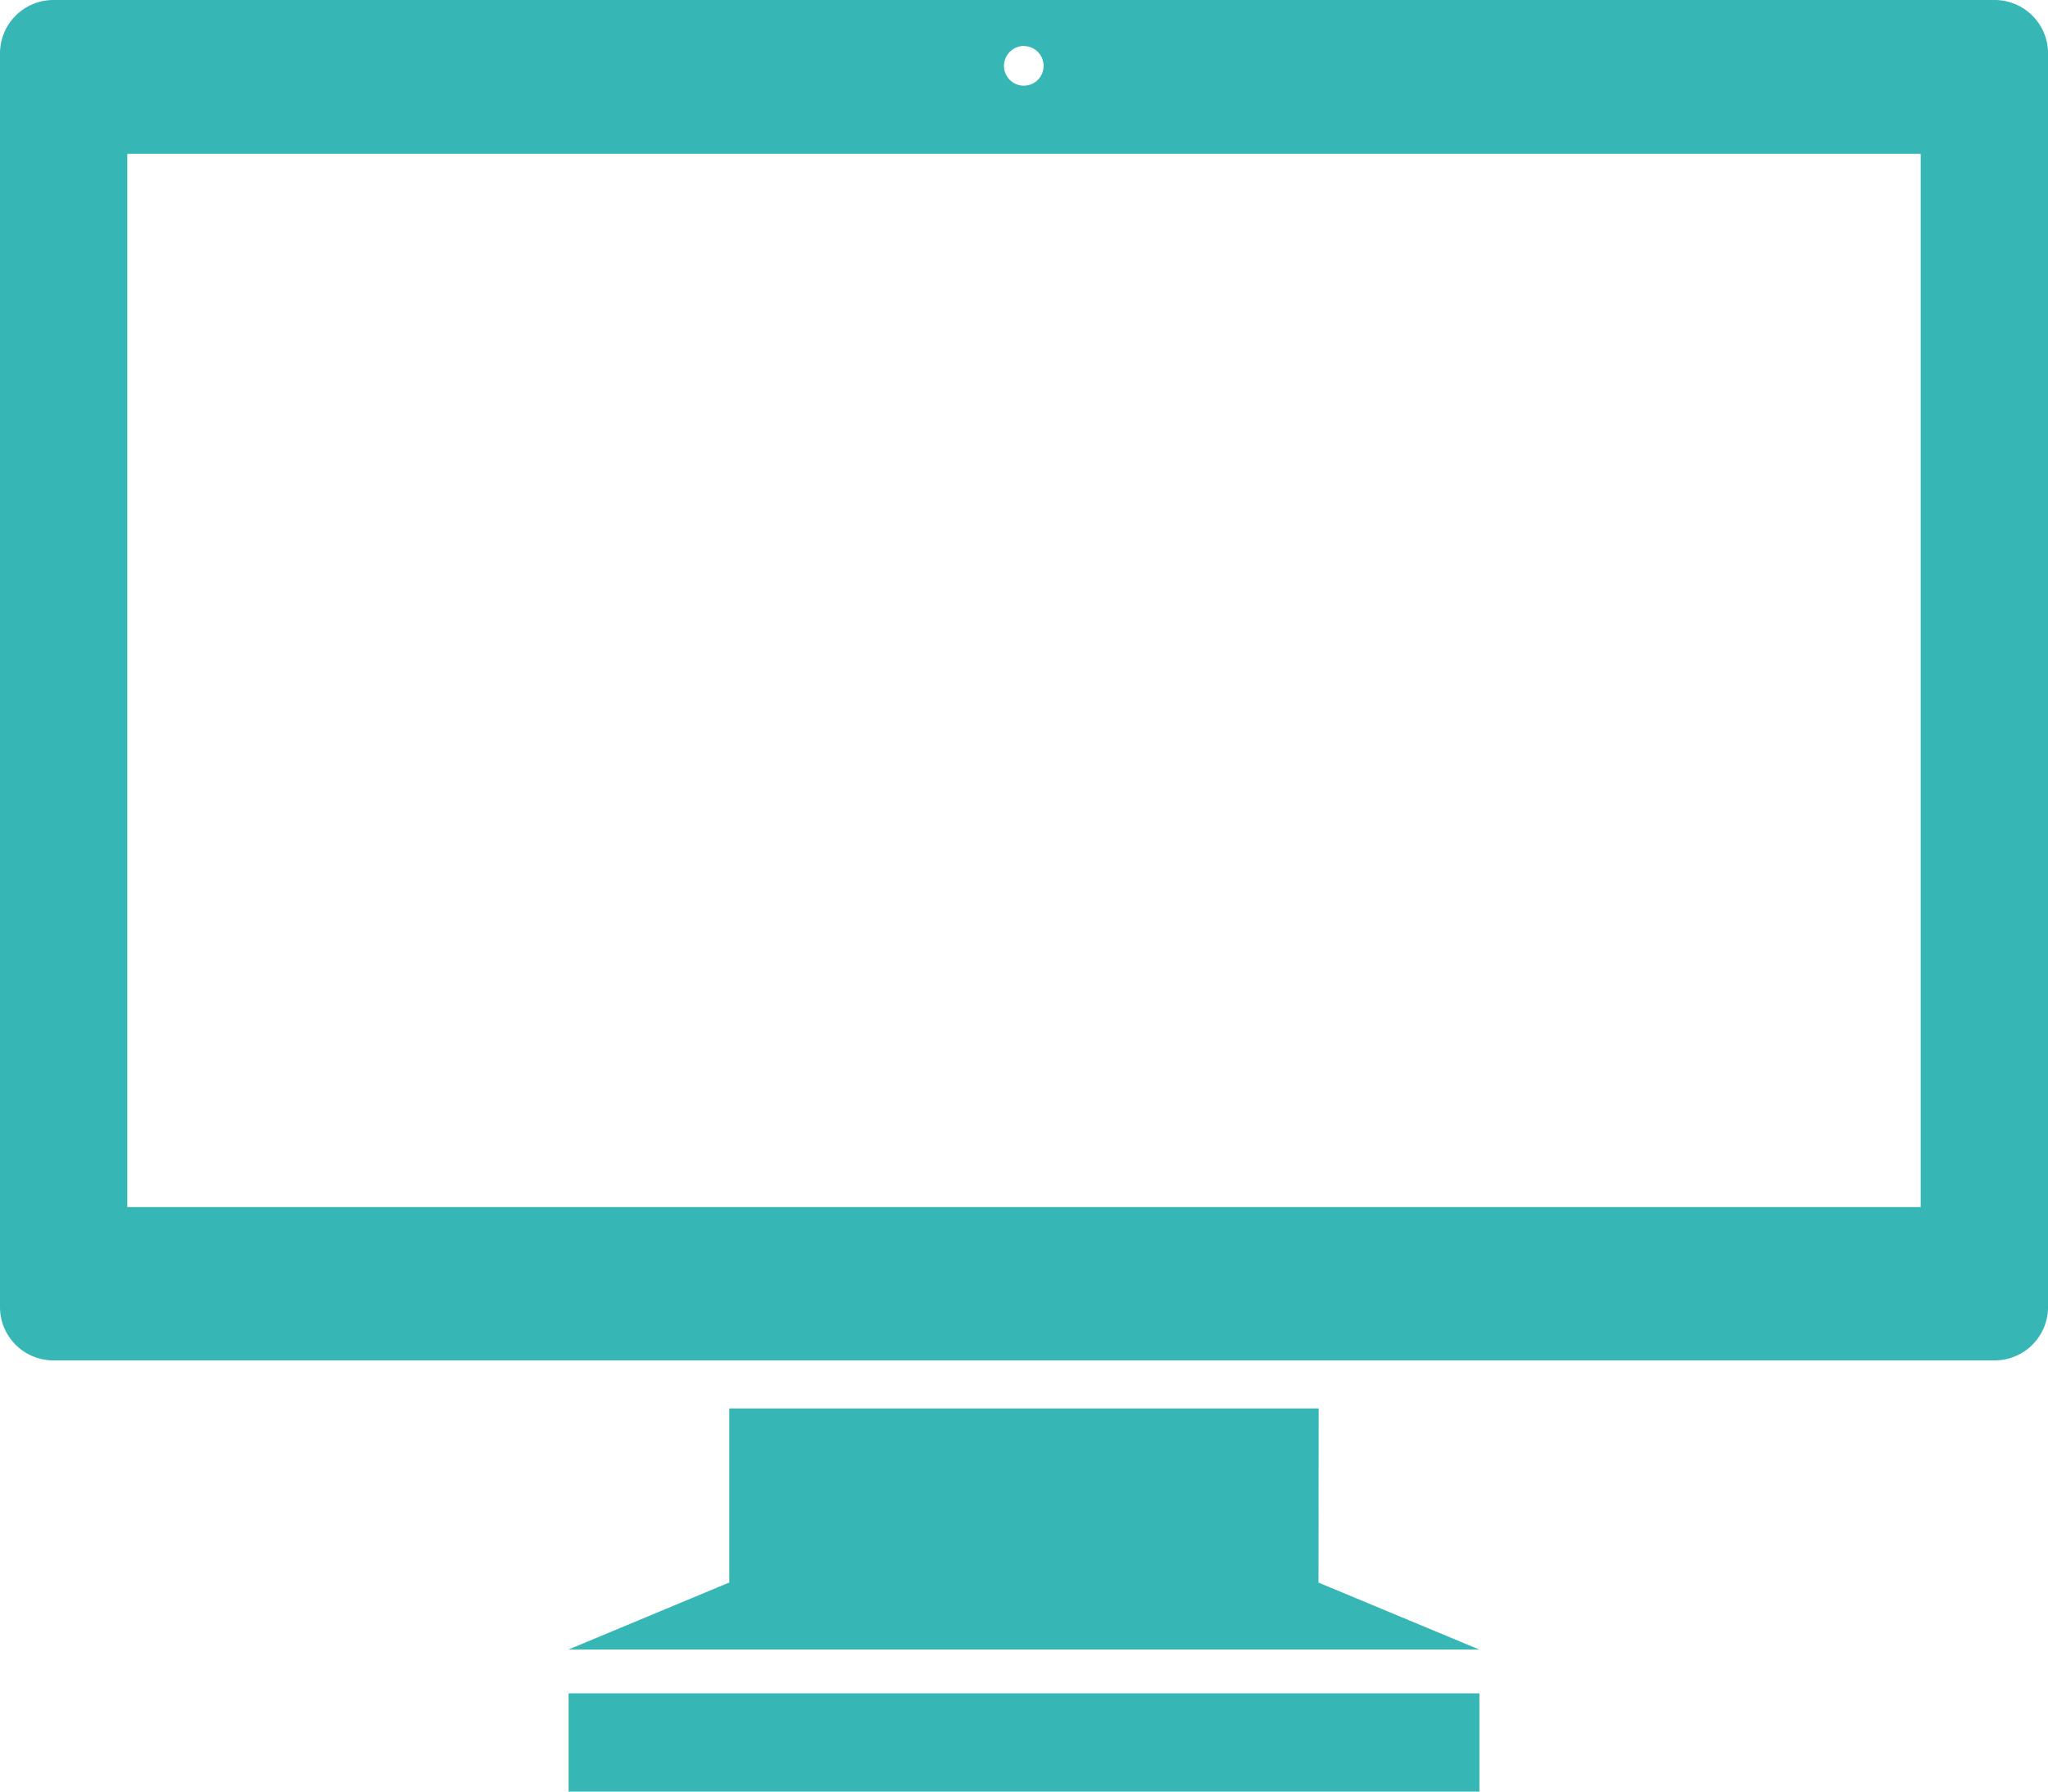
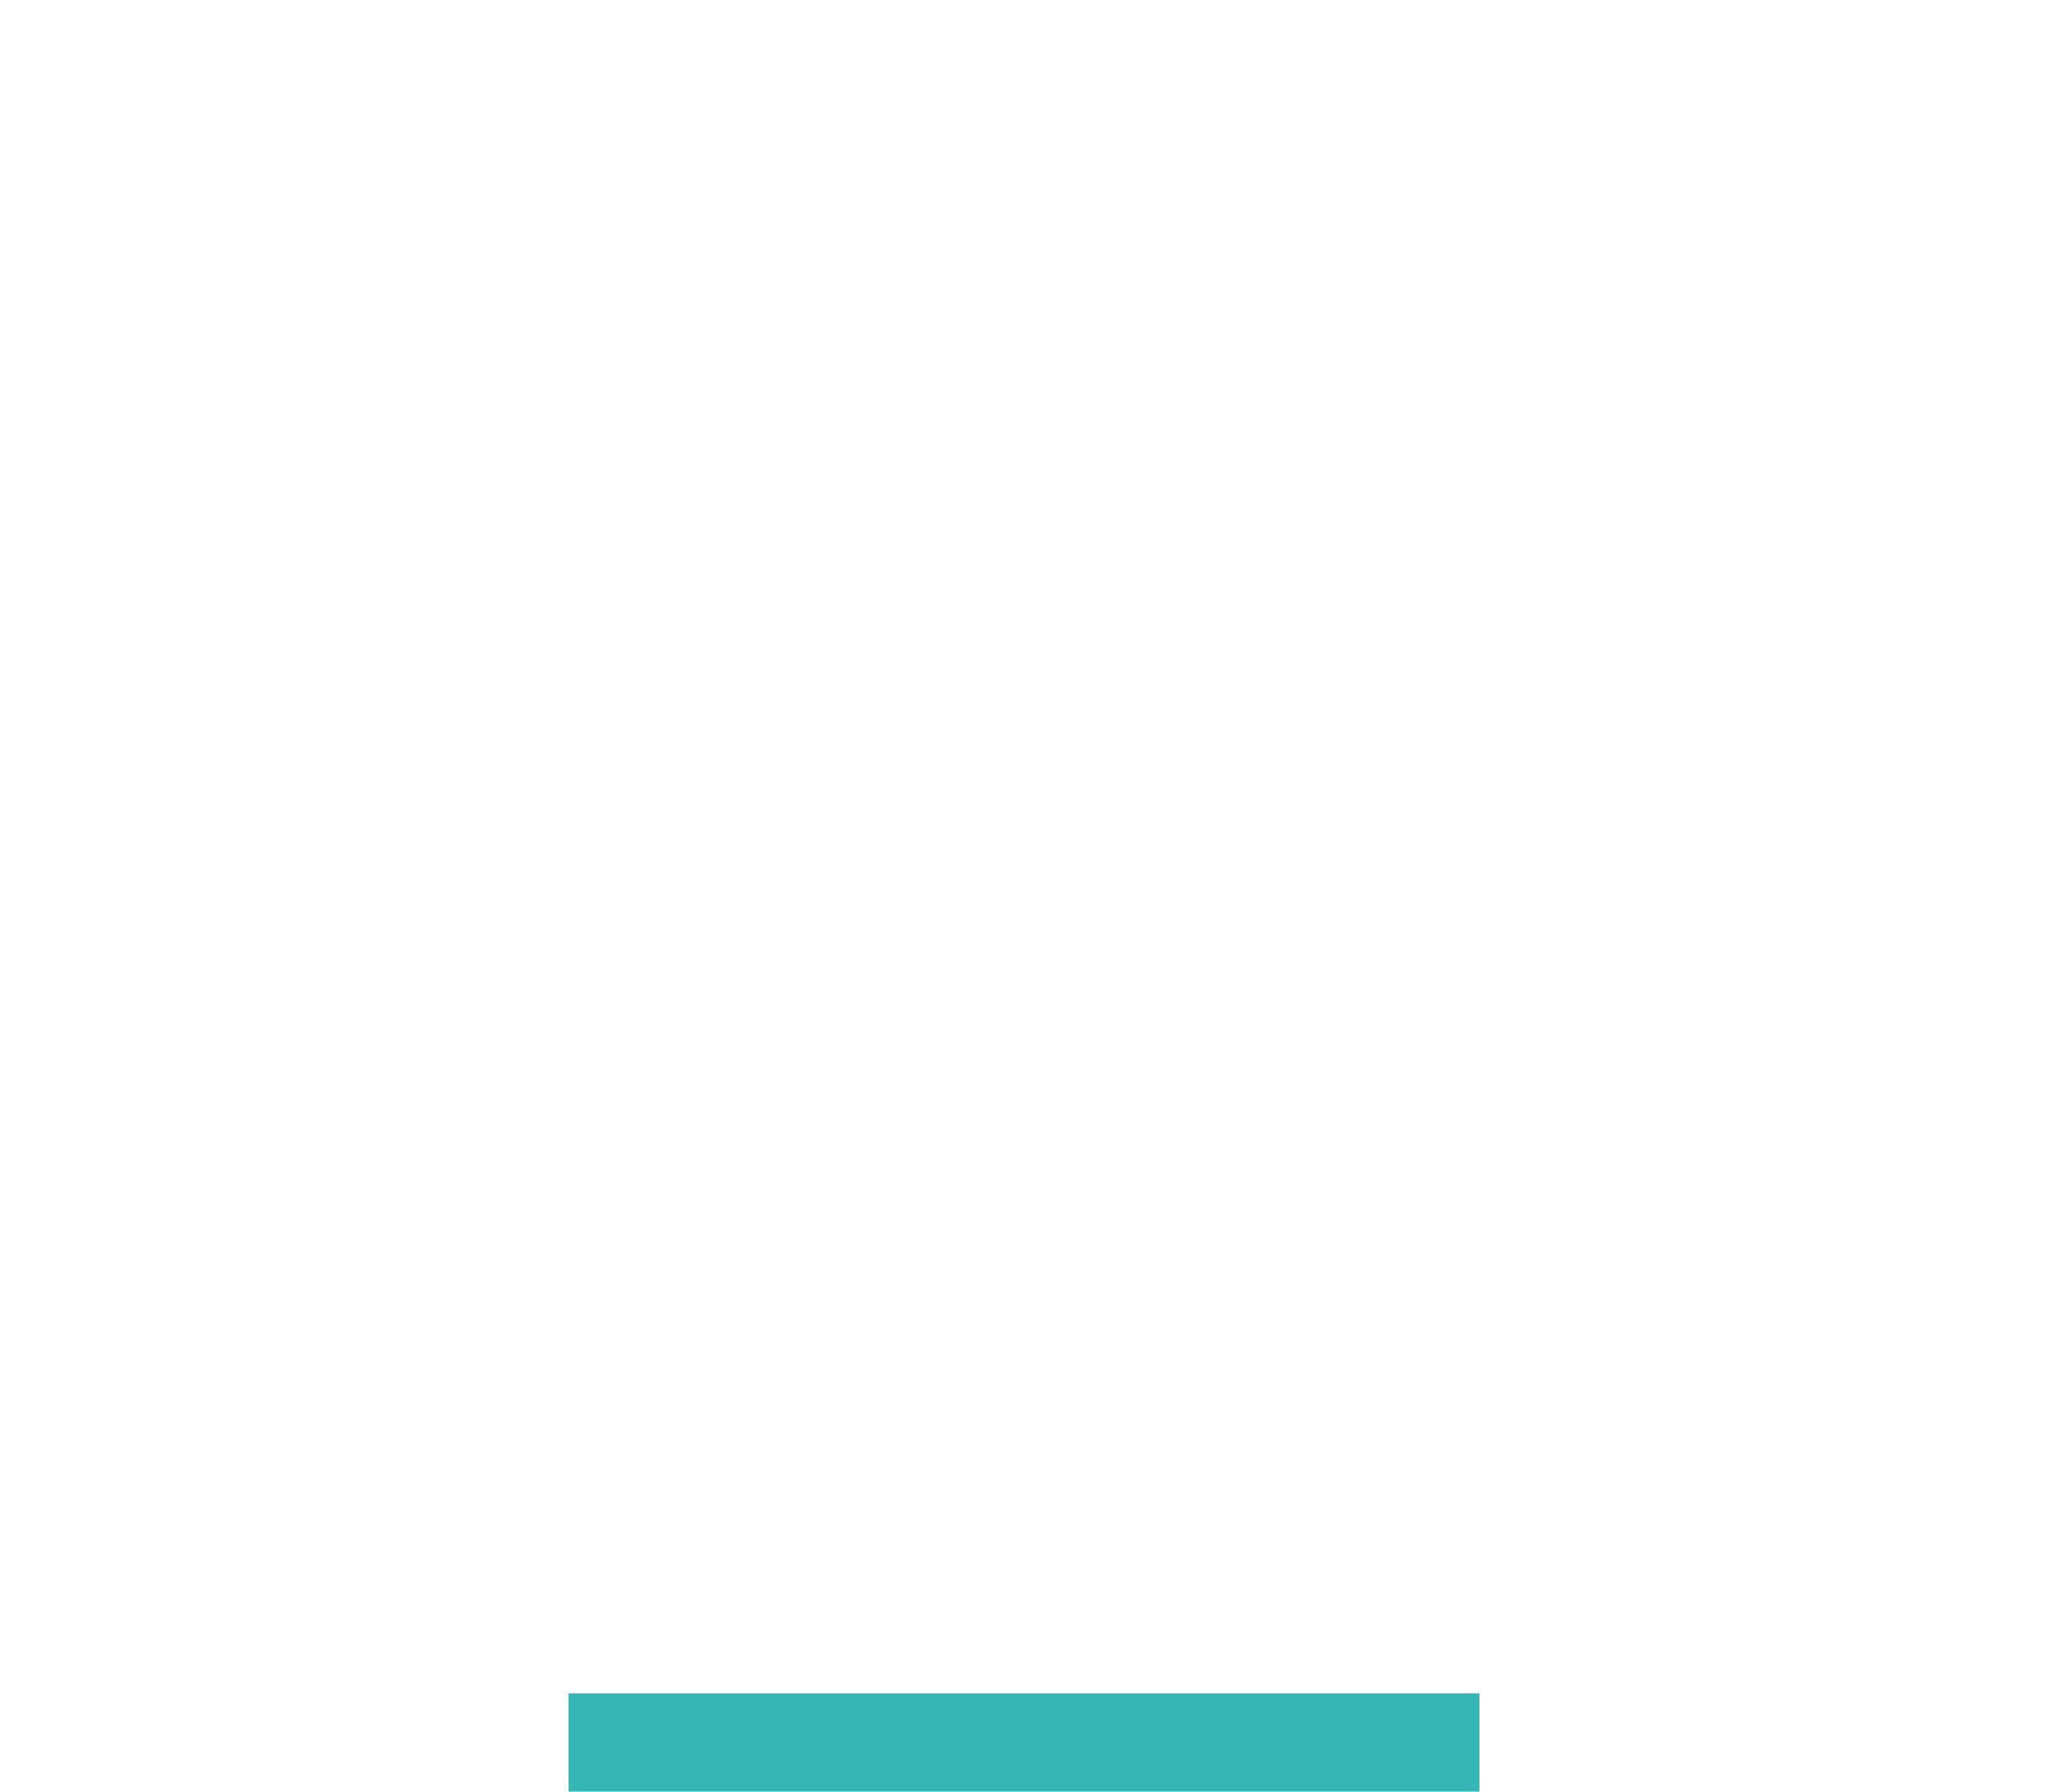
<svg xmlns="http://www.w3.org/2000/svg" width="40" height="35" viewBox="0 0 40 35">
  <g id="グループ_195" data-name="グループ 195" transform="translate(-211.834 -5620.316)">
    <rect id="長方形_117" data-name="長方形 117" width="17.79" height="1.92" transform="translate(222.939 5653.396)" fill="#36b6b5" />
-     <path id="パス_384" data-name="パス 384" d="M250.791,5620.316H212.878a1.044,1.044,0,0,0-1.044,1.039v24.5a1.042,1.042,0,0,0,1.044,1.037h37.914a1.043,1.043,0,0,0,1.043-1.037v-24.5A1.044,1.044,0,0,0,250.791,5620.316Zm-18.957.9a.387.387,0,1,1-.391.386A.39.39,0,0,1,231.834,5621.214Zm17.514,22.681H214.32v-20.576h35.028v20.576Z" fill="#36b6b5" />
-     <path id="パス_385" data-name="パス 385" d="M237.653,5648.11H226.142v3.4L223,5652.82h17.79l-3.14-1.308Z" transform="translate(-0.064 -0.279)" fill="#36b6b5" />
  </g>
</svg>